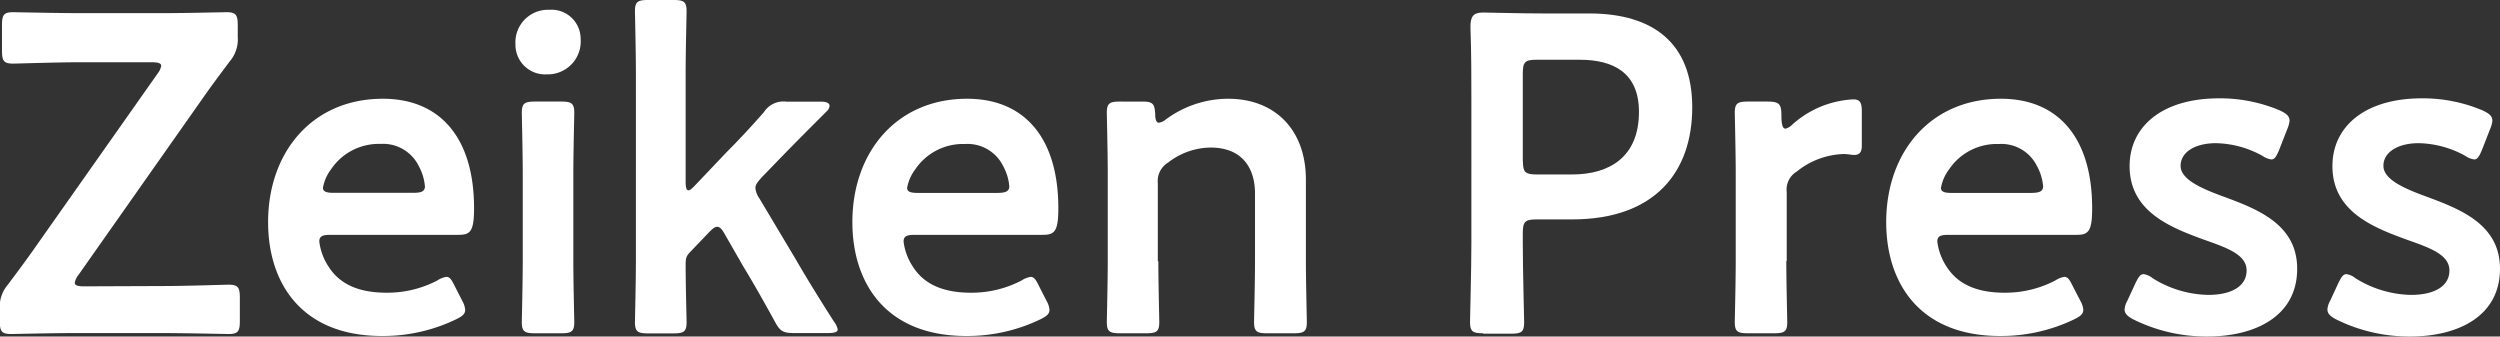
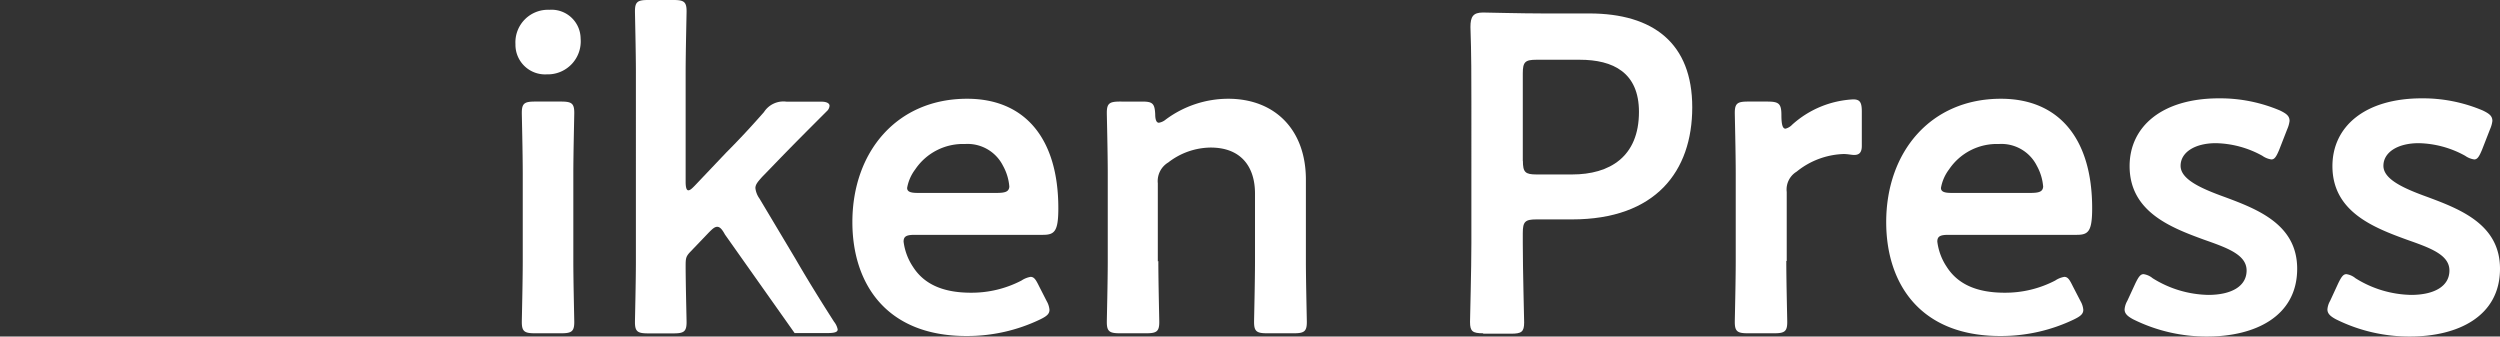
<svg xmlns="http://www.w3.org/2000/svg" id="レイヤー_1" data-name="レイヤー 1" viewBox="0 0 239.74 32.27">
  <rect x="0" y="0" width="239.74" height="32.27" fill="#333333" stroke="none" />
  <defs>
    <style>.cls-1{fill:#fff;}</style>
  </defs>
-   <path class="cls-1" d="M46.12,161c2.08,0,6-.13,6.28-.13.91,0,1.08.26,1.08,1.26v2.21c0,1-.17,1.26-1.08,1.26-.3,0-4.25-.09-6.28-.09H37.54c-2.08,0-5.68.09-6,.09-.91,0-1.08-.26-1.08-1.26V163.2a3.25,3.25,0,0,1,.78-2.34c.91-1.21,1.82-2.43,2.69-3.68l11.66-16.55a1.71,1.71,0,0,0,.35-.74c0-.26-.3-.35-.91-.35h-7c-2,0-6,.13-6.28.13-.91,0-1.08-.26-1.08-1.26V136c0-1,.17-1.26,1.08-1.26.3,0,4.25.09,6.28.09h8.23c2,0,5.63-.09,5.94-.09.91,0,1.08.26,1.08,1.26v1.13a3.25,3.25,0,0,1-.78,2.34c-.87,1.17-1.73,2.3-2.69,3.68L38,159.94a1.71,1.71,0,0,0-.35.74c0,.26.3.35.91.35Z" transform="translate(-30.48 -133.57)" />
-   <path class="cls-1" d="M74.83,162.46a2,2,0,0,1,.26.82c0,.39-.26.61-.87.91a16.14,16.14,0,0,1-7.11,1.6c-7.71,0-10.92-5.07-10.92-10.92,0-6.72,4.25-11.83,11-11.83,5.55,0,8.75,3.81,8.75,10.49,0,2.21-.35,2.56-1.47,2.56H62.18c-.78,0-1.08.13-1.08.65a5.59,5.59,0,0,0,.91,2.43c1,1.56,2.73,2.47,5.55,2.47a10.35,10.35,0,0,0,4.85-1.17,2.24,2.24,0,0,1,.87-.35c.35,0,.52.3.82.91Zm-3.6-11a4.92,4.92,0,0,0-.61-2A3.8,3.8,0,0,0,67,147.37a5.52,5.52,0,0,0-4.77,2.43,4.14,4.14,0,0,0-.78,1.78c0,.35.3.48,1,.48H70.1C70.89,152.06,71.19,151.93,71.23,151.49Z" transform="translate(-30.48 -133.57)" />
  <path class="cls-1" d="M86.16,137.28a3.16,3.16,0,0,1-3.25,3.42,2.84,2.84,0,0,1-3-2.9,3.12,3.12,0,0,1,3.25-3.29A2.79,2.79,0,0,1,86.16,137.28Zm-4.38,28.25c-1,0-1.26-.17-1.26-1.08,0-.3.09-3.9.09-5.85v-8.36c0-2-.09-5.55-.09-5.85,0-.91.26-1.08,1.26-1.08h2.51c1,0,1.26.17,1.26,1.08,0,.3-.09,3.9-.09,5.85v8.36c0,2,.09,5.55.09,5.85,0,.91-.26,1.08-1.26,1.08Z" transform="translate(-30.48 -133.57)" />
-   <path class="cls-1" d="M96.62,157.78c-.35.39-.39.56-.39,1.26,0,1.73.09,5.11.09,5.42,0,.91-.26,1.08-1.26,1.08H92.63c-1,0-1.26-.17-1.26-1.08,0-.3.09-3.9.09-5.85V140.5c0-1.95-.09-5.55-.09-5.85,0-.91.26-1.08,1.26-1.08h2.43c1,0,1.26.17,1.26,1.08,0,.3-.09,3.9-.09,5.85V151c0,.56.09.82.26.82s.35-.17.65-.48l3-3.16c1.21-1.21,2.38-2.47,3.6-3.86a2.22,2.22,0,0,1,2.17-1h3.34c.52,0,.78.17.78.39a.76.76,0,0,1-.26.52c-1.82,1.82-3.42,3.42-4.94,5l-1.26,1.3c-.43.48-.65.74-.65,1.08a2.13,2.13,0,0,0,.39,1l3.47,5.81c1,1.73,2.25,3.77,3.68,6a1.71,1.71,0,0,1,.35.74c0,.26-.3.35-1,.35h-3.13c-1.13,0-1.39-.17-1.91-1.13-1-1.82-2-3.6-3-5.24L100,156.06c-.26-.48-.48-.74-.74-.74s-.48.22-.82.56Z" transform="translate(-30.48 -133.57)" />
+   <path class="cls-1" d="M96.62,157.78c-.35.39-.39.56-.39,1.26,0,1.73.09,5.11.09,5.42,0,.91-.26,1.08-1.26,1.08H92.63c-1,0-1.26-.17-1.26-1.08,0-.3.09-3.9.09-5.85V140.5c0-1.95-.09-5.55-.09-5.85,0-.91.26-1.08,1.26-1.08h2.43c1,0,1.26.17,1.26,1.08,0,.3-.09,3.9-.09,5.85V151c0,.56.09.82.26.82s.35-.17.65-.48l3-3.16c1.21-1.21,2.38-2.47,3.6-3.86a2.22,2.22,0,0,1,2.17-1h3.34c.52,0,.78.17.78.39a.76.76,0,0,1-.26.52c-1.82,1.82-3.42,3.42-4.94,5l-1.26,1.3c-.43.48-.65.74-.65,1.08a2.13,2.13,0,0,0,.39,1l3.47,5.81c1,1.73,2.25,3.77,3.68,6a1.71,1.71,0,0,1,.35.74c0,.26-.3.35-1,.35h-3.13L100,156.06c-.26-.48-.48-.74-.74-.74s-.48.22-.82.56Z" transform="translate(-30.48 -133.57)" />
  <path class="cls-1" d="M130.86,162.46a2,2,0,0,1,.26.82c0,.39-.26.61-.87.91a16.14,16.14,0,0,1-7.11,1.6c-7.71,0-10.92-5.07-10.92-10.92,0-6.72,4.25-11.83,11-11.83,5.55,0,8.75,3.81,8.75,10.49,0,2.21-.35,2.56-1.47,2.56H118.21c-.78,0-1.08.13-1.08.65a5.59,5.59,0,0,0,.91,2.43c1,1.56,2.73,2.47,5.55,2.47a10.35,10.35,0,0,0,4.85-1.17,2.24,2.24,0,0,1,.87-.35c.35,0,.52.3.82.91Zm-3.59-11a4.92,4.92,0,0,0-.61-2,3.8,3.8,0,0,0-3.64-2.08,5.52,5.52,0,0,0-4.77,2.43,4.14,4.14,0,0,0-.78,1.78c0,.35.3.48,1,.48h7.67C126.92,152.06,127.22,151.93,127.27,151.49Z" transform="translate(-30.48 -133.57)" />
  <path class="cls-1" d="M141.56,158.6c0,2,.09,5.55.09,5.85,0,.91-.26,1.08-1.26,1.08h-2.51c-1,0-1.26-.17-1.26-1.08,0-.3.09-3.9.09-5.85v-8.36c0-2-.09-5.55-.09-5.85,0-.91.26-1.08,1.26-1.08H140c1,0,1.21.17,1.26,1.21,0,.56.13.82.35.82a1.36,1.36,0,0,0,.65-.3,10.06,10.06,0,0,1,6-2c4.46,0,7.45,2.95,7.45,7.76v7.8c0,1.95.09,5.55.09,5.85,0,.91-.26,1.08-1.26,1.08H152c-1,0-1.26-.17-1.26-1.08,0-.3.09-3.9.09-5.85v-6.46c0-2.64-1.39-4.42-4.25-4.42a6.73,6.73,0,0,0-4.07,1.43,2.08,2.08,0,0,0-1,2v7.49Z" transform="translate(-30.48 -133.57)" />
  <path class="cls-1" d="M172.71,165.53c-1,0-1.26-.17-1.26-1.08,0-.3.13-5.07.13-7.58V143.44c0-2.12,0-4.81-.09-7.28,0-1,.26-1.39,1.21-1.39.3,0,3.73.09,5.76.09h4.42c6.15,0,9.88,2.86,9.88,9s-3.51,10.75-11.53,10.75h-3.42c-1.08,0-1.3.22-1.3,1.3v1c0,2.51.13,7.28.13,7.58,0,.91-.26,1.08-1.26,1.08h-2.67ZM176.52,149c0,1.08.22,1.3,1.3,1.3h3.42c3.6,0,6.41-1.69,6.41-6,0-3.77-2.47-5-5.68-5h-4.16c-1.08,0-1.3.22-1.3,1.3V149Z" transform="translate(-30.48 -133.57)" />
  <path class="cls-1" d="M201.78,158.6c0,2,.09,5.55.09,5.85,0,.91-.26,1.08-1.26,1.08H198.1c-1,0-1.26-.17-1.26-1.08,0-.3.09-3.9.09-5.85v-8.36c0-2-.09-5.55-.09-5.85,0-.91.26-1.08,1.26-1.08h1.82c1.13,0,1.39.17,1.39,1.3,0,.95.13,1.3.39,1.3a1.34,1.34,0,0,0,.65-.39,9.44,9.44,0,0,1,5.85-2.42c.65,0,.82.3.82,1.17v3.29c0,.65-.26.87-.74.87-.22,0-.61-.09-1-.09a7.53,7.53,0,0,0-4.51,1.69,2,2,0,0,0-.95,1.95v6.62Z" transform="translate(-30.48 -133.57)" />
  <path class="cls-1" d="M230,162.46a2,2,0,0,1,.26.82c0,.39-.26.61-.87.91a16.14,16.14,0,0,1-7.11,1.6c-7.71,0-10.92-5.07-10.92-10.92,0-6.72,4.25-11.83,11-11.83,5.55,0,8.75,3.81,8.75,10.49,0,2.21-.35,2.56-1.47,2.56H217.34c-.78,0-1.08.13-1.08.65a5.59,5.59,0,0,0,.91,2.43c1,1.56,2.73,2.47,5.55,2.47a10.35,10.35,0,0,0,4.85-1.17,2.24,2.24,0,0,1,.87-.35c.35,0,.52.3.82.91Zm-3.59-11a4.92,4.92,0,0,0-.61-2,3.8,3.8,0,0,0-3.64-2.08,5.52,5.52,0,0,0-4.77,2.43,4.14,4.14,0,0,0-.78,1.78c0,.35.3.48,1,.48h7.67C226.06,152.06,226.36,151.93,226.41,151.49Z" transform="translate(-30.48 -133.57)" />
  <path class="cls-1" d="M250.77,159.34c0,4.59-4.07,6.5-8.62,6.5a15.77,15.77,0,0,1-7.11-1.65c-.56-.3-.82-.56-.82-.95a1.94,1.94,0,0,1,.26-.82l.78-1.69c.3-.61.48-.87.78-.87a1.76,1.76,0,0,1,.87.39,10.4,10.4,0,0,0,5.33,1.6c2.21,0,3.68-.82,3.68-2.34s-1.86-2.17-4.07-2.95c-3.21-1.17-7.15-2.69-7.15-7.06,0-3.77,3.08-6.5,8.58-6.5a14.7,14.7,0,0,1,5.85,1.17c.61.3.91.52.91,1a2.78,2.78,0,0,1-.22.78l-.78,2c-.26.61-.43.91-.74.91a2,2,0,0,1-.87-.35,9.57,9.57,0,0,0-4.46-1.21c-2,0-3.38.87-3.38,2.17s1.95,2.17,4.25,3C247.05,153.66,250.77,155.13,250.77,159.34Z" transform="translate(-30.48 -133.57)" />
  <path class="cls-1" d="M270.22,159.34c0,4.59-4.07,6.5-8.62,6.5a15.77,15.77,0,0,1-7.11-1.65c-.56-.3-.82-.56-.82-.95a1.94,1.94,0,0,1,.26-.82l.78-1.69c.3-.61.48-.87.78-.87a1.76,1.76,0,0,1,.87.39,10.4,10.4,0,0,0,5.33,1.6c2.21,0,3.68-.82,3.68-2.34s-1.86-2.17-4.07-2.95c-3.21-1.17-7.15-2.69-7.15-7.06,0-3.77,3.08-6.5,8.58-6.5a14.7,14.7,0,0,1,5.85,1.17c.61.3.91.52.91,1a2.78,2.78,0,0,1-.22.78l-.78,2c-.26.61-.43.91-.74.91a2,2,0,0,1-.87-.35,9.57,9.57,0,0,0-4.46-1.21c-2,0-3.38.87-3.38,2.17s1.95,2.17,4.25,3C266.49,153.66,270.22,155.13,270.22,159.34Z" transform="translate(-30.48 -133.57)" />
</svg>